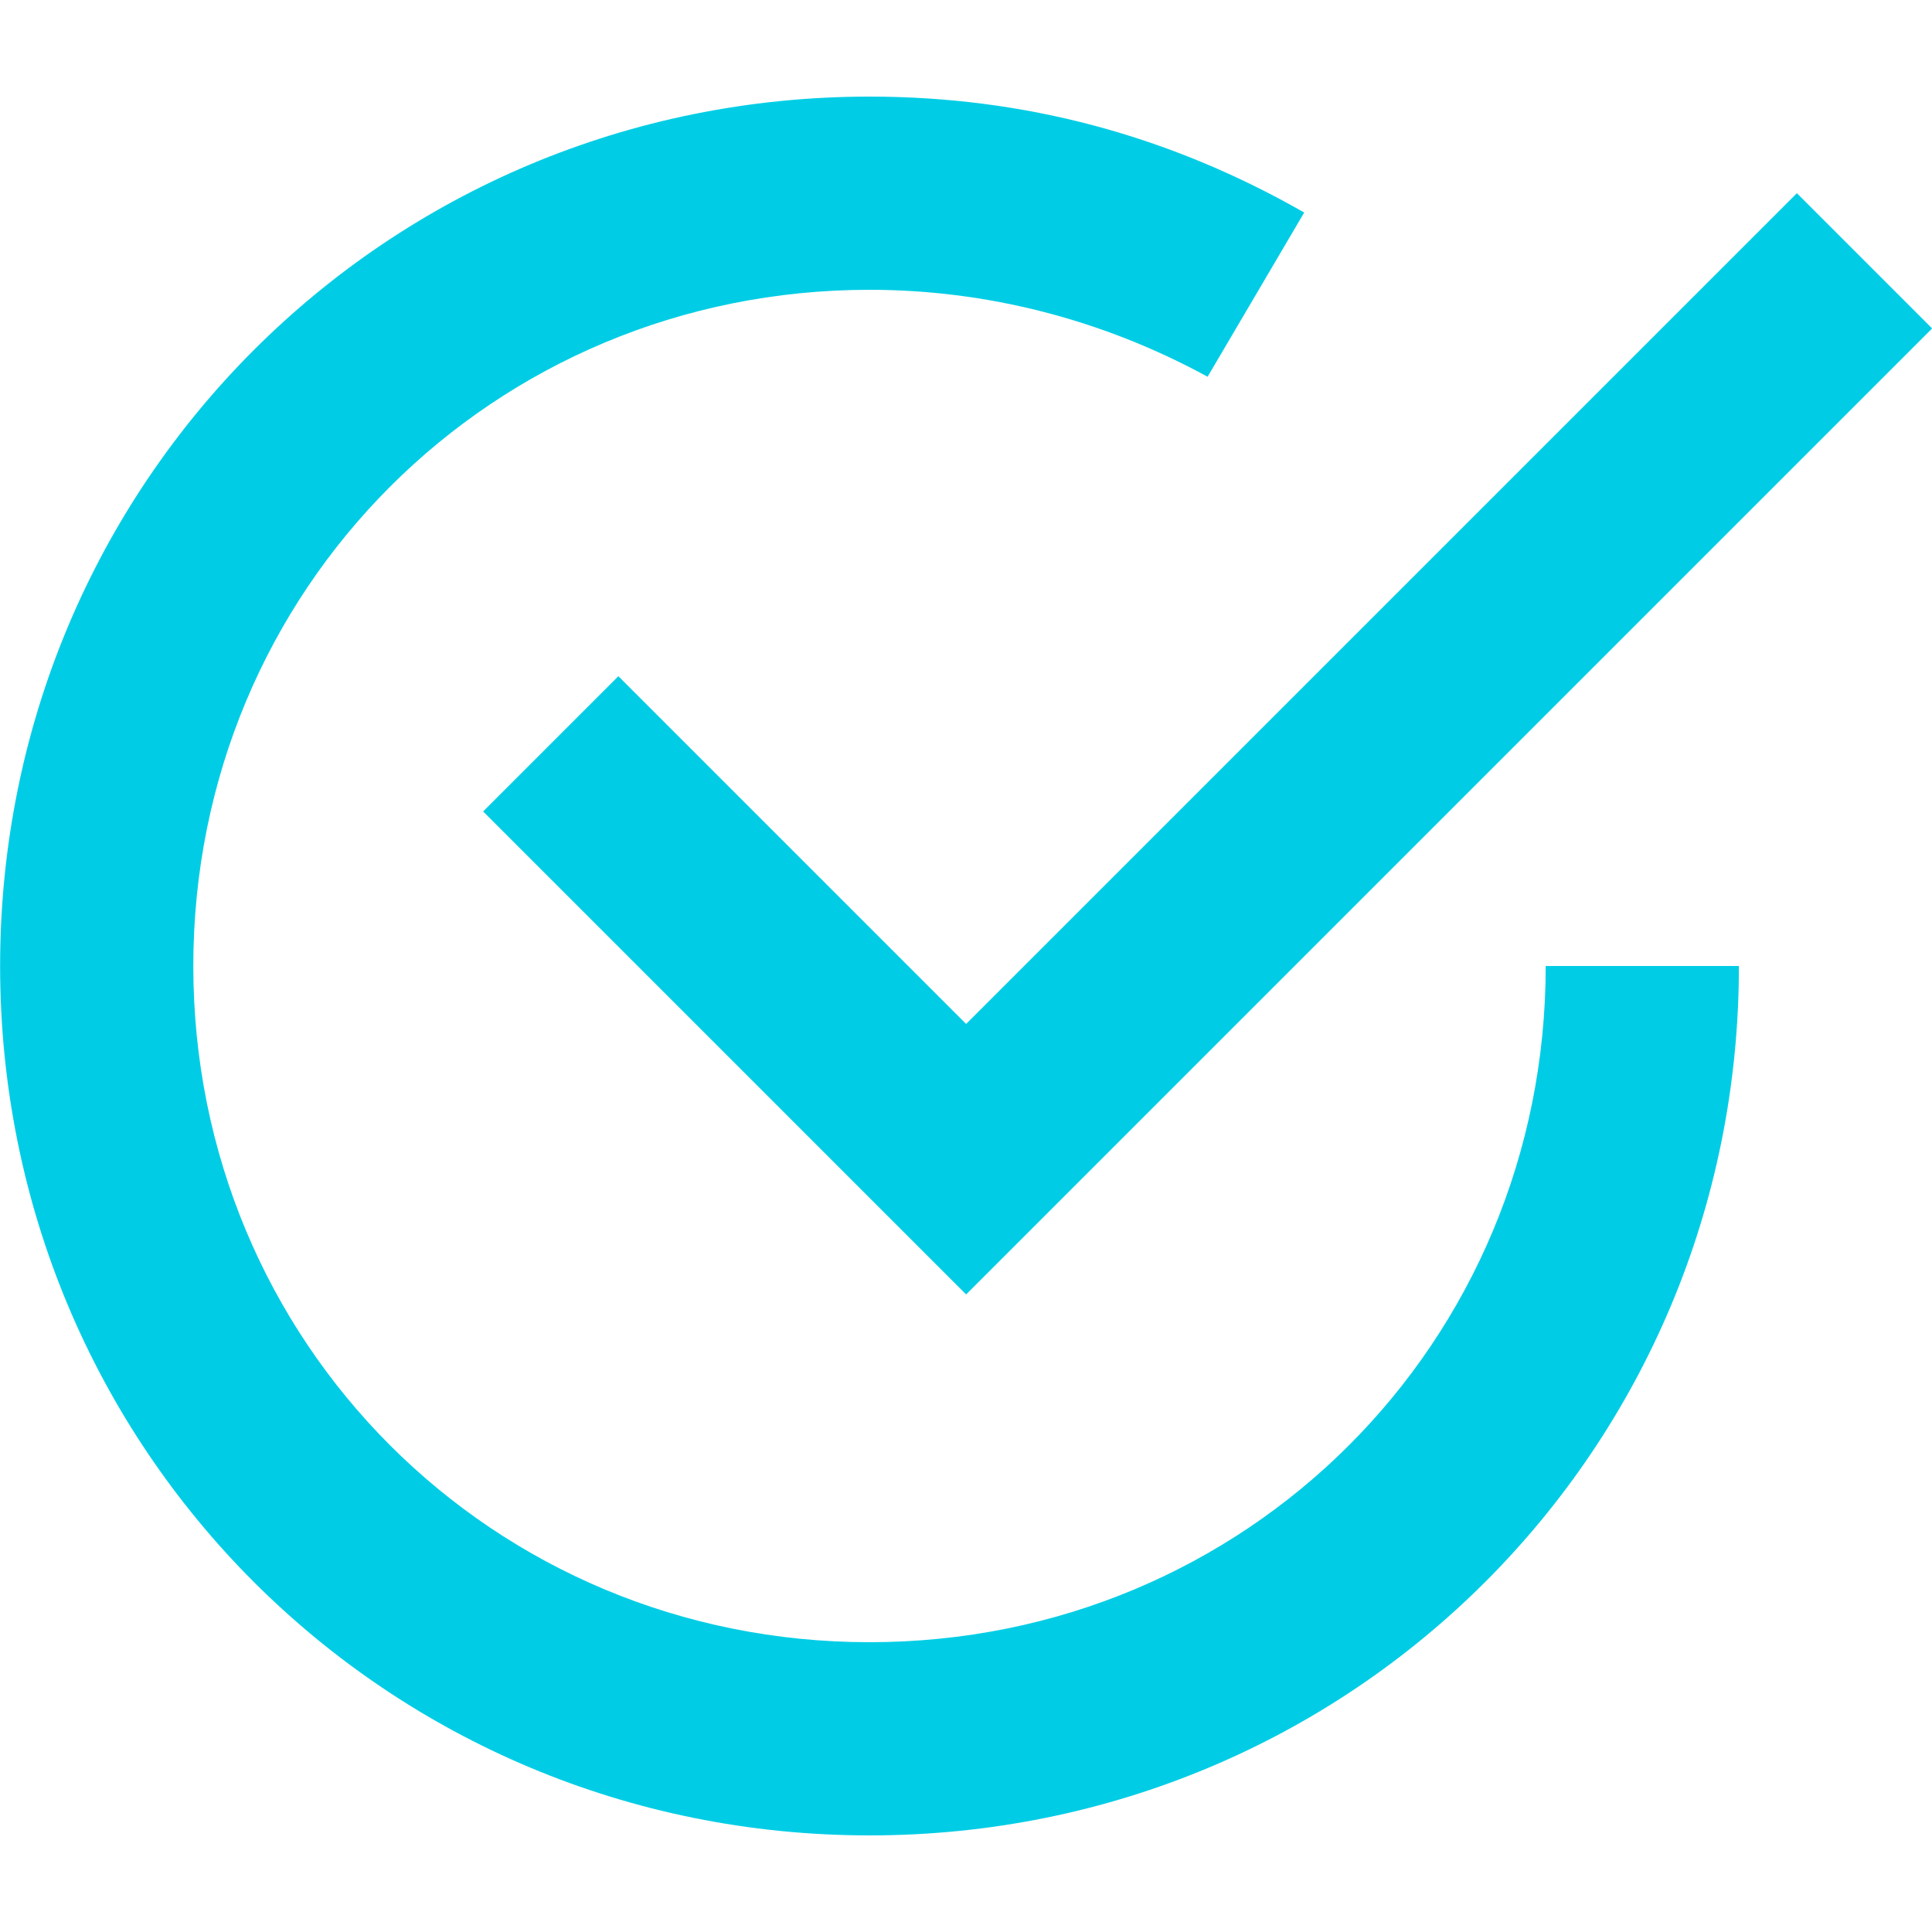
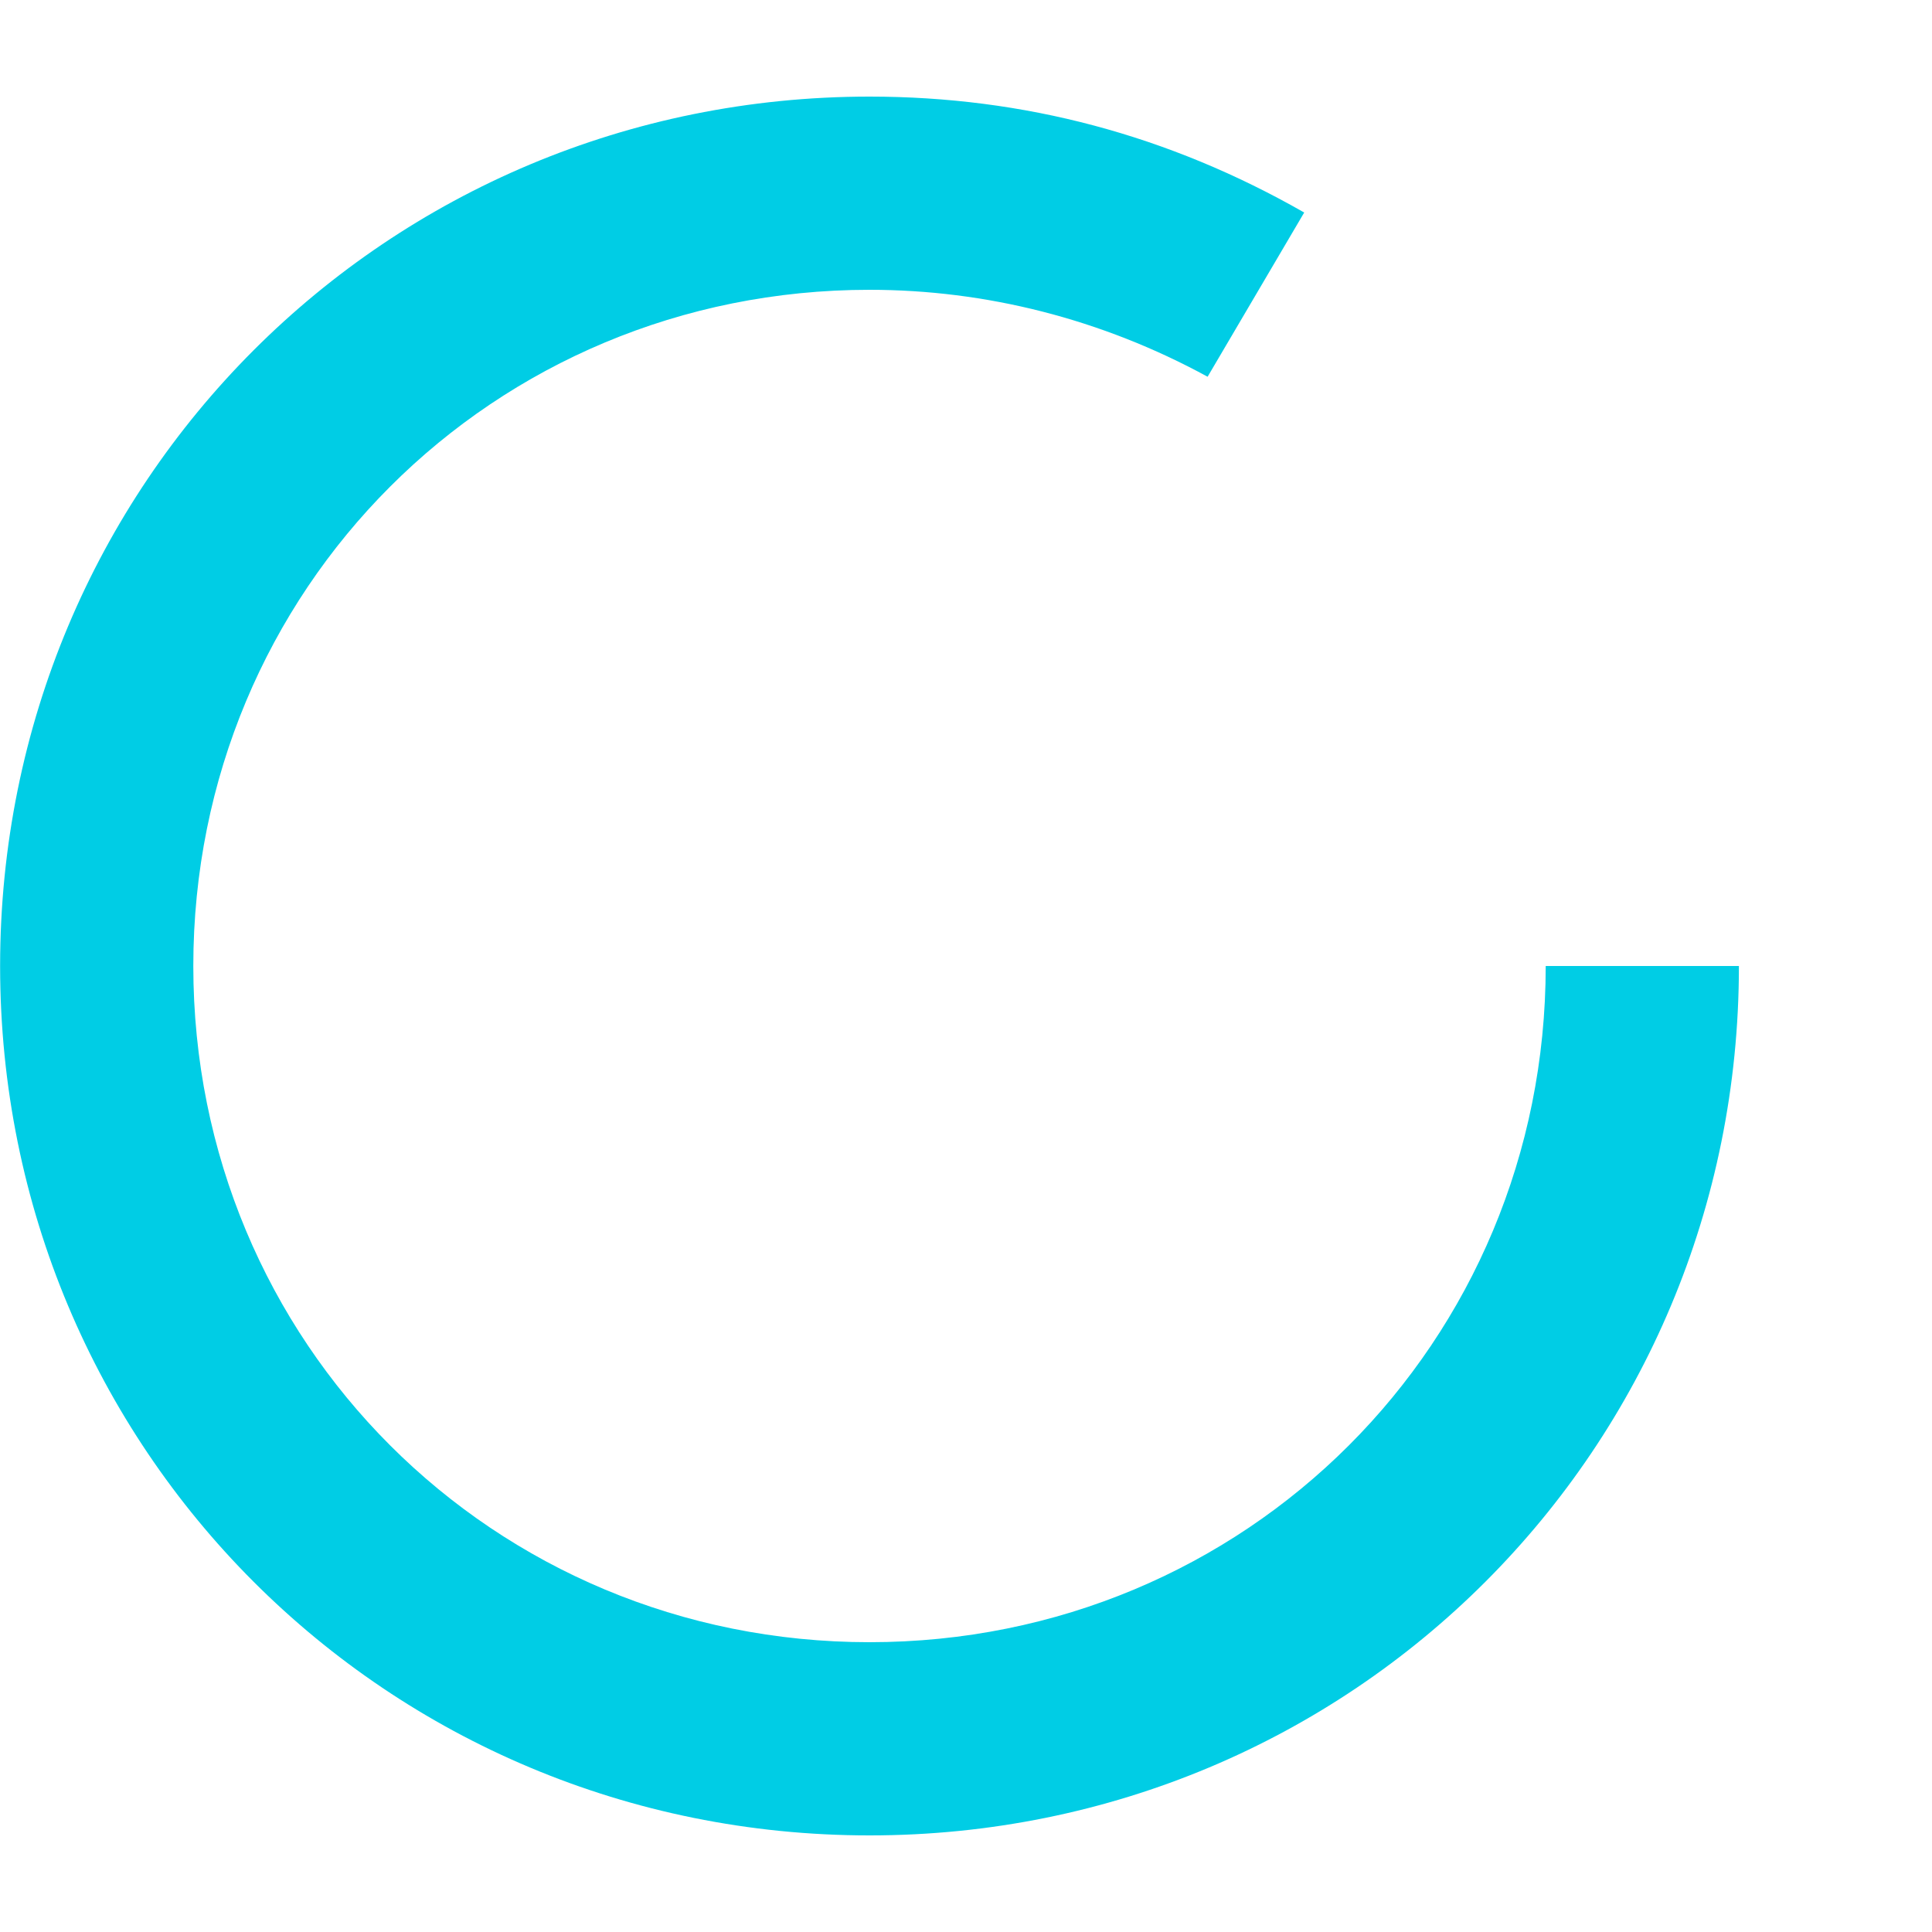
<svg xmlns="http://www.w3.org/2000/svg" width="18" height="18" viewBox="0 0 18 18" fill="none">
-   <path d="M5.761 6.3L4.501 7.56L9.001 12.06L18.001 3.06L16.741 1.8L9.001 9.54L5.761 6.3Z" fill="#00CDE5" />
  <path d="M8.101 15.3C4.591 15.3 1.801 12.51 1.801 9C1.801 5.49 4.591 2.7 8.101 2.7C9.181 2.7 10.261 2.97 11.251 3.51L12.151 1.98C10.891 1.26 9.541 0.9 8.101 0.9C3.601 0.9 0.001 4.5 0.001 9C0.001 13.5 3.601 17.1 8.101 17.1C12.601 17.1 16.201 13.5 16.201 9H14.401C14.401 12.51 11.611 15.3 8.101 15.3Z" fill="#00CDE5" />
</svg>